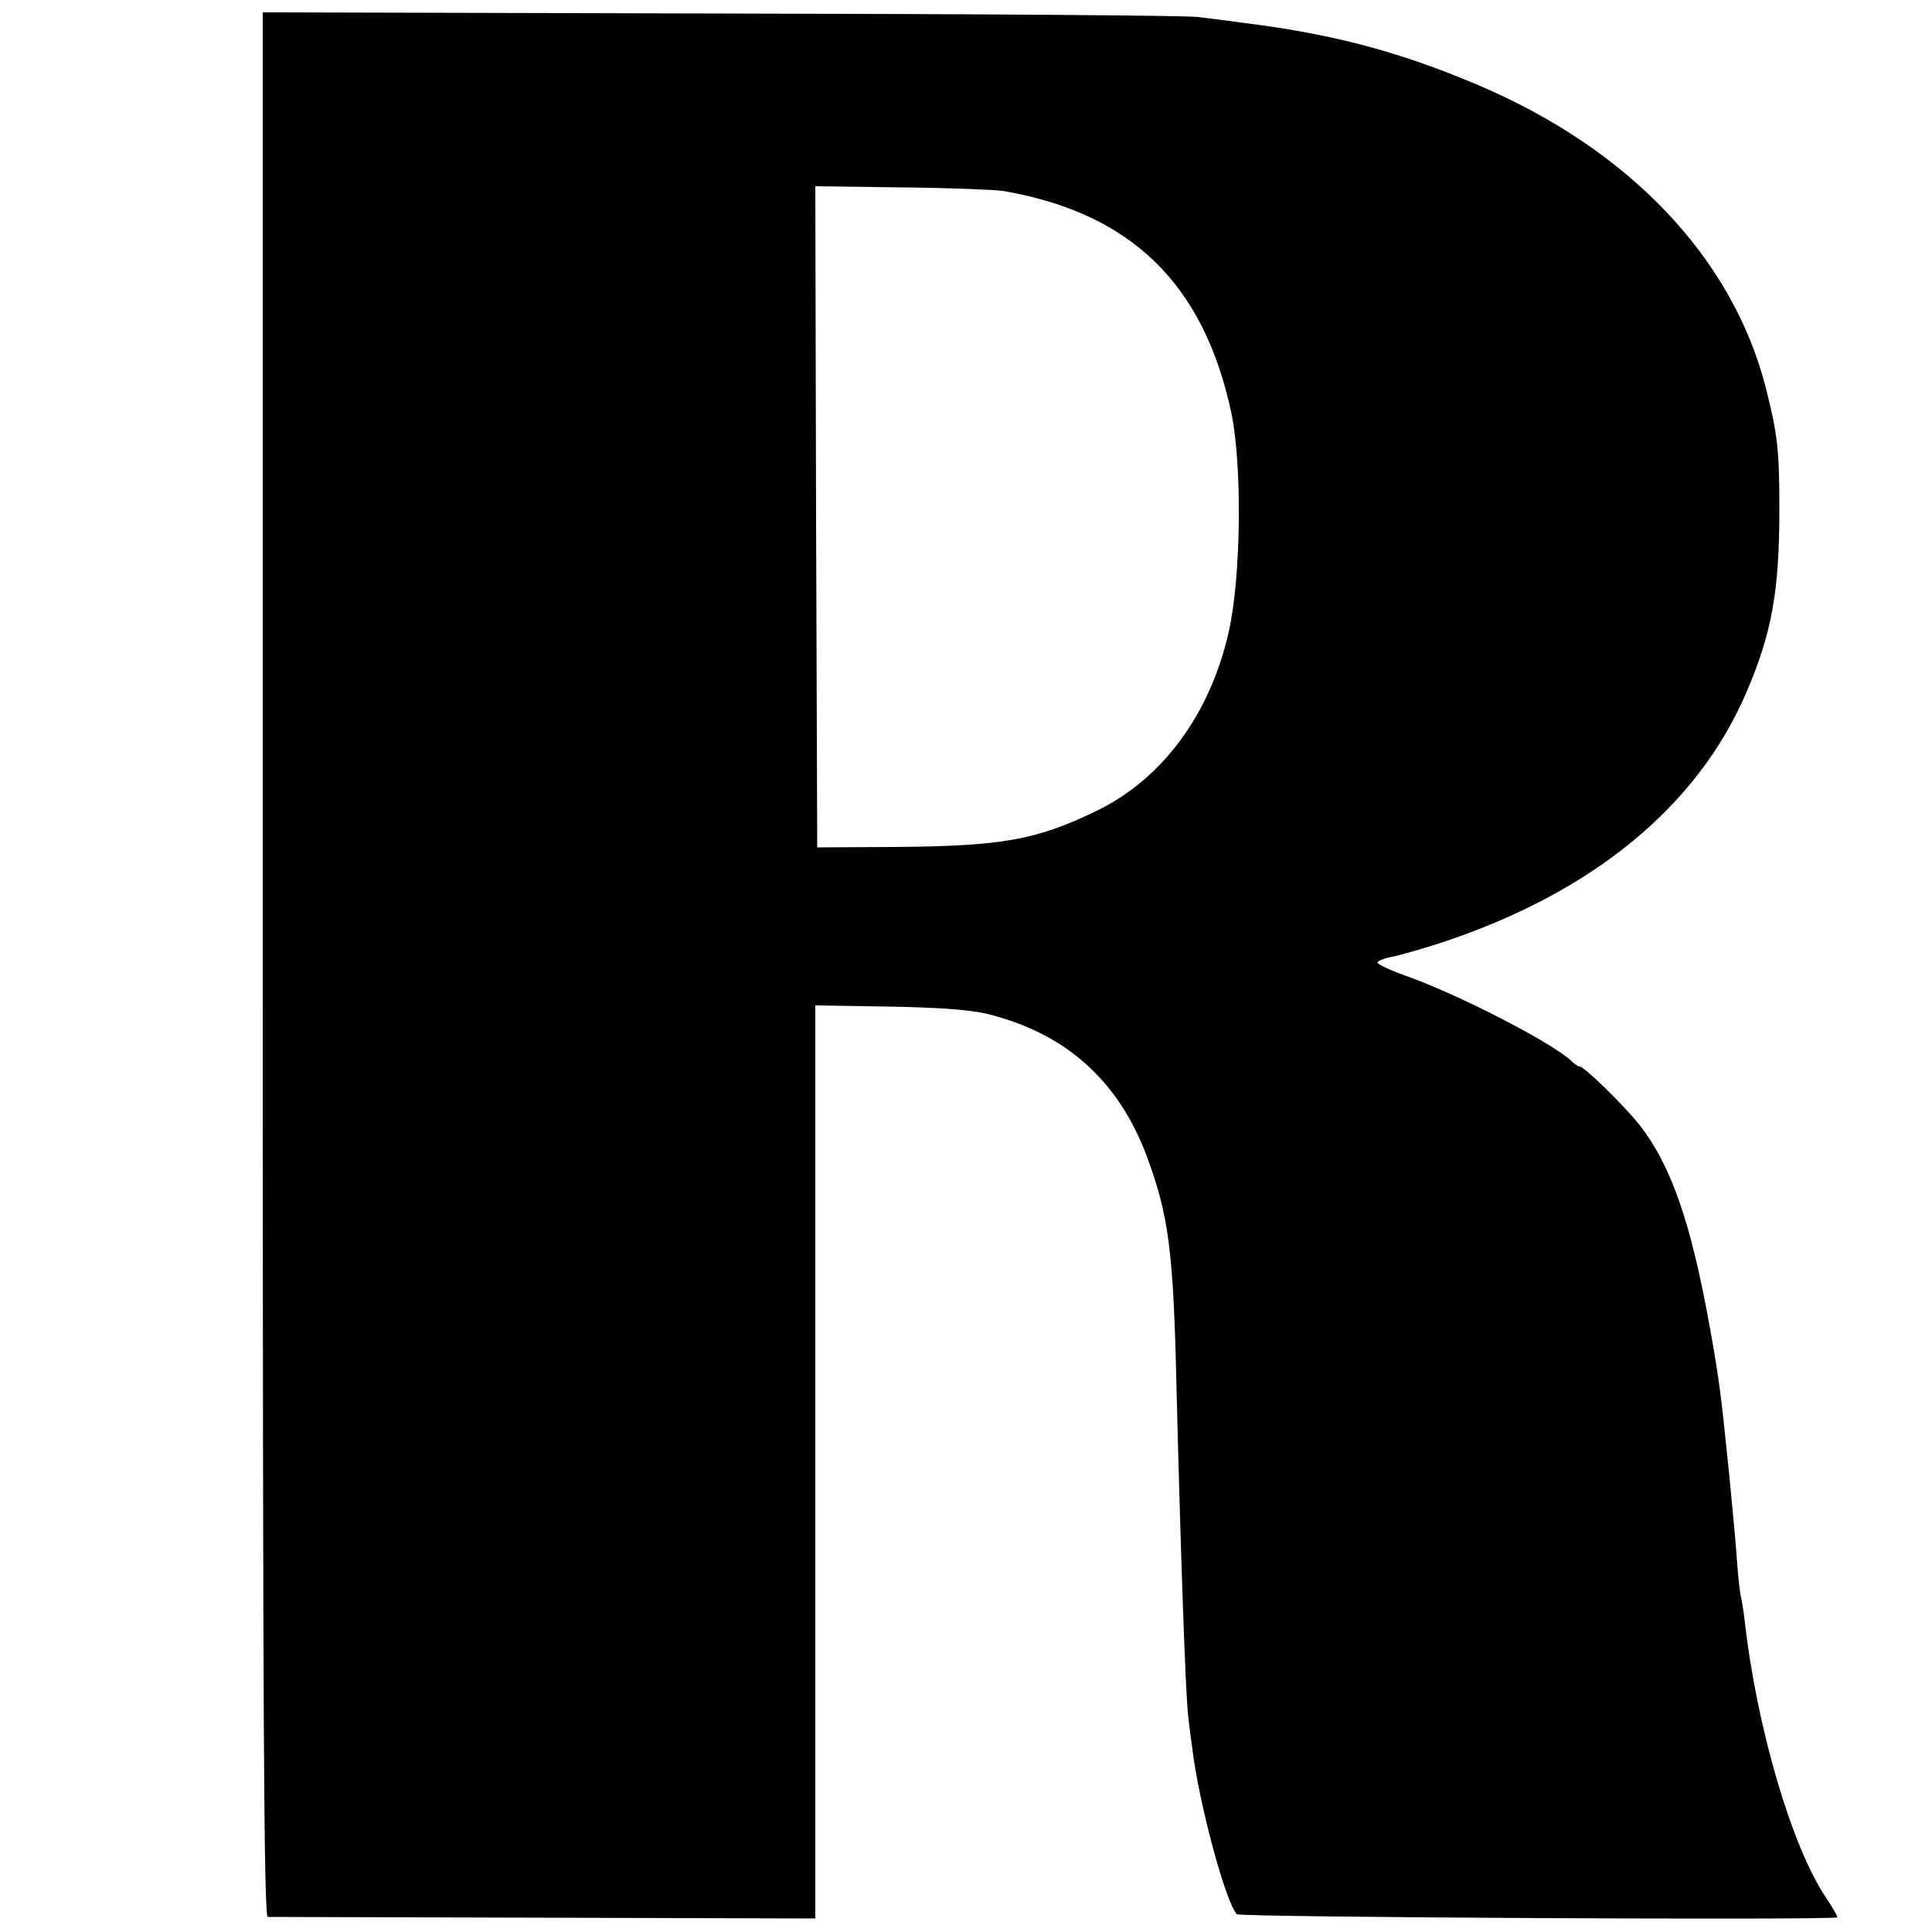
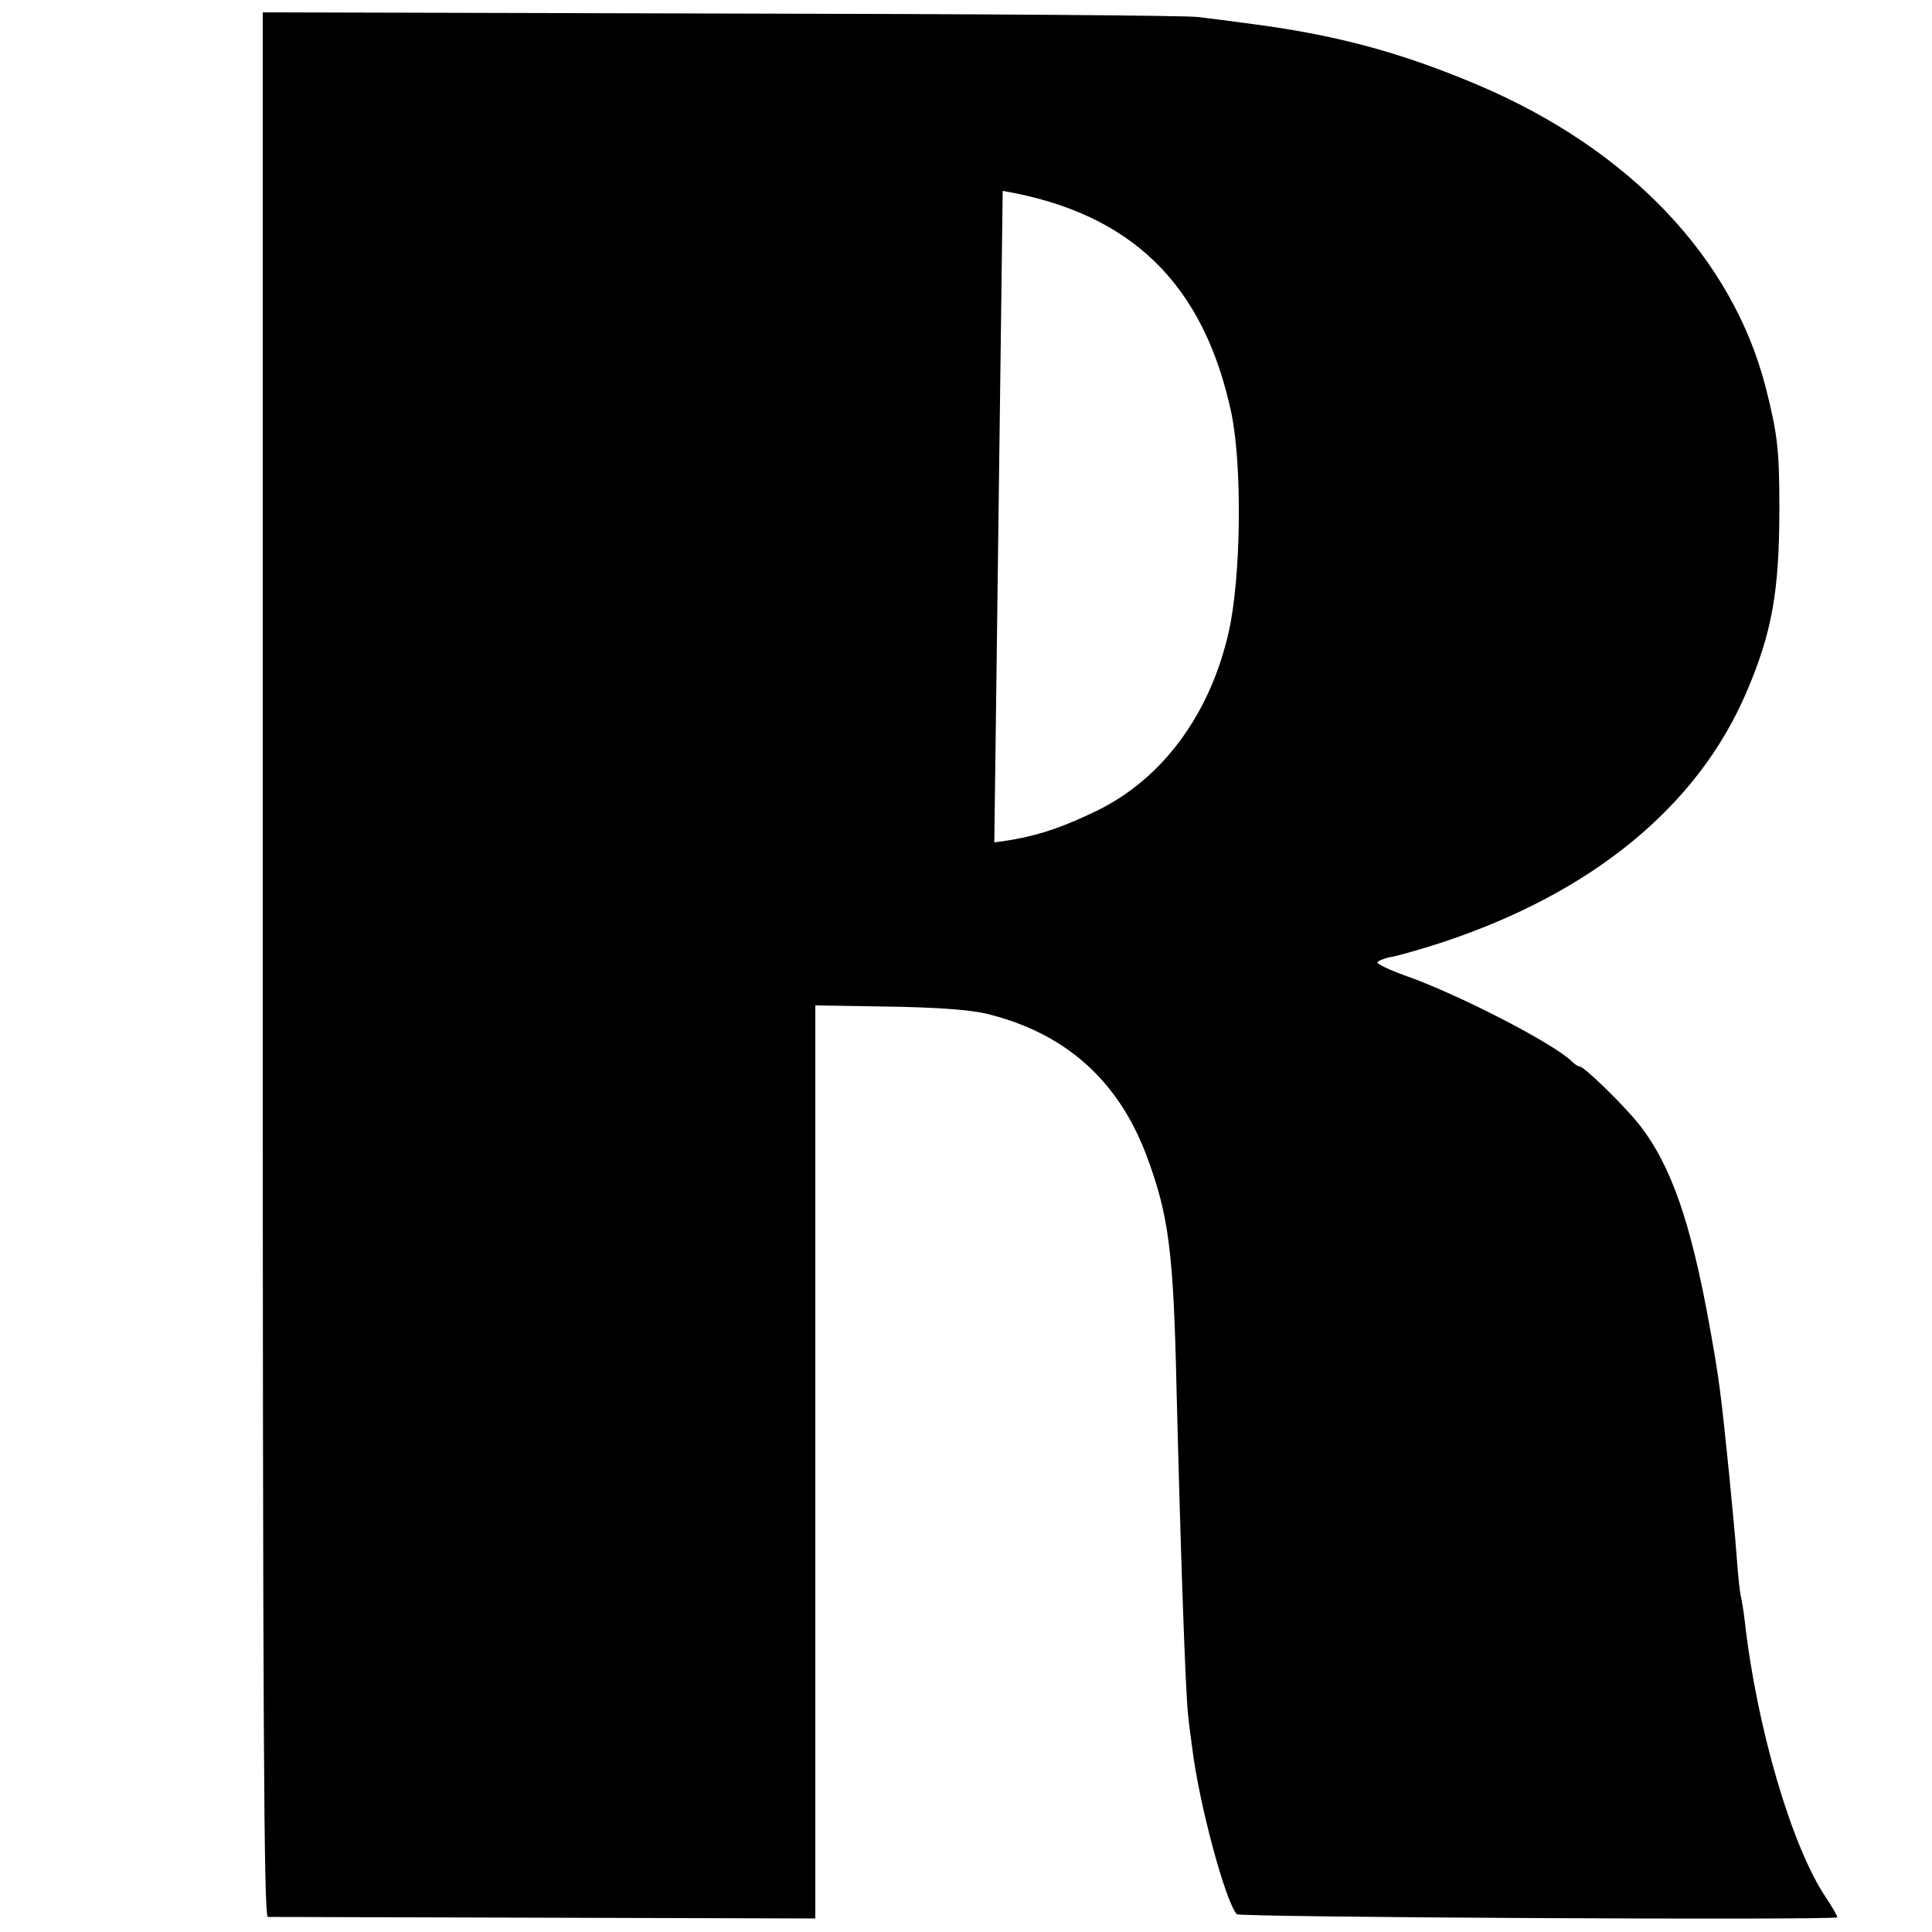
<svg xmlns="http://www.w3.org/2000/svg" version="1.0" width="500pt" height="500pt" viewBox="0 0 500 500" preserveAspectRatio="xMidYMid meet">
  <g transform="translate(0,500) scale(0.1,-0.1)" fill="#000000" stroke="none">
-     <path d="M680 2504 c0 -1964 3 -2464 13 -2465 6 0 328 -1 715 -2 l702 -2 0 1182 0 1181 188 -3 c126 -2 208 -8 253 -18 204 -49 342 -171 416 -367 58 -156 70 -247 78 -610 10 -400 23 -788 30 -840 1 -14 6 -50 10 -80 17 -145 87 -404 116 -434 7 -8 1546 -16 1554 -8 1 2 -12 25 -30 52 -88 131 -179 440 -210 718 -3 26 -8 54 -10 62 -2 8 -7 51 -10 95 -6 79 -9 103 -20 220 -21 207 -26 247 -50 380 -49 273 -101 421 -183 525 -38 48 -142 150 -154 150 -4 0 -13 6 -20 13 -48 47 -294 174 -431 222 -42 15 -75 31 -72 35 3 4 20 11 39 14 19 4 76 20 128 37 390 129 662 353 788 648 66 154 85 261 85 476 0 152 -5 192 -35 311 -86 337 -354 618 -745 784 -203 86 -372 131 -600 160 -44 6 -100 13 -125 16 -25 4 -579 8 -1232 9 l-1188 3 0 -2464z m1915 2002 c333 -57 521 -241 592 -576 28 -137 25 -423 -7 -565 -48 -213 -171 -380 -341 -463 -157 -76 -244 -92 -529 -94 l-195 -1 -3 855 -2 856 222 -3 c123 -1 241 -6 263 -9z" />
+     <path d="M680 2504 c0 -1964 3 -2464 13 -2465 6 0 328 -1 715 -2 l702 -2 0 1182 0 1181 188 -3 c126 -2 208 -8 253 -18 204 -49 342 -171 416 -367 58 -156 70 -247 78 -610 10 -400 23 -788 30 -840 1 -14 6 -50 10 -80 17 -145 87 -404 116 -434 7 -8 1546 -16 1554 -8 1 2 -12 25 -30 52 -88 131 -179 440 -210 718 -3 26 -8 54 -10 62 -2 8 -7 51 -10 95 -6 79 -9 103 -20 220 -21 207 -26 247 -50 380 -49 273 -101 421 -183 525 -38 48 -142 150 -154 150 -4 0 -13 6 -20 13 -48 47 -294 174 -431 222 -42 15 -75 31 -72 35 3 4 20 11 39 14 19 4 76 20 128 37 390 129 662 353 788 648 66 154 85 261 85 476 0 152 -5 192 -35 311 -86 337 -354 618 -745 784 -203 86 -372 131 -600 160 -44 6 -100 13 -125 16 -25 4 -579 8 -1232 9 l-1188 3 0 -2464z m1915 2002 c333 -57 521 -241 592 -576 28 -137 25 -423 -7 -565 -48 -213 -171 -380 -341 -463 -157 -76 -244 -92 -529 -94 c123 -1 241 -6 263 -9z" />
  </g>
</svg>